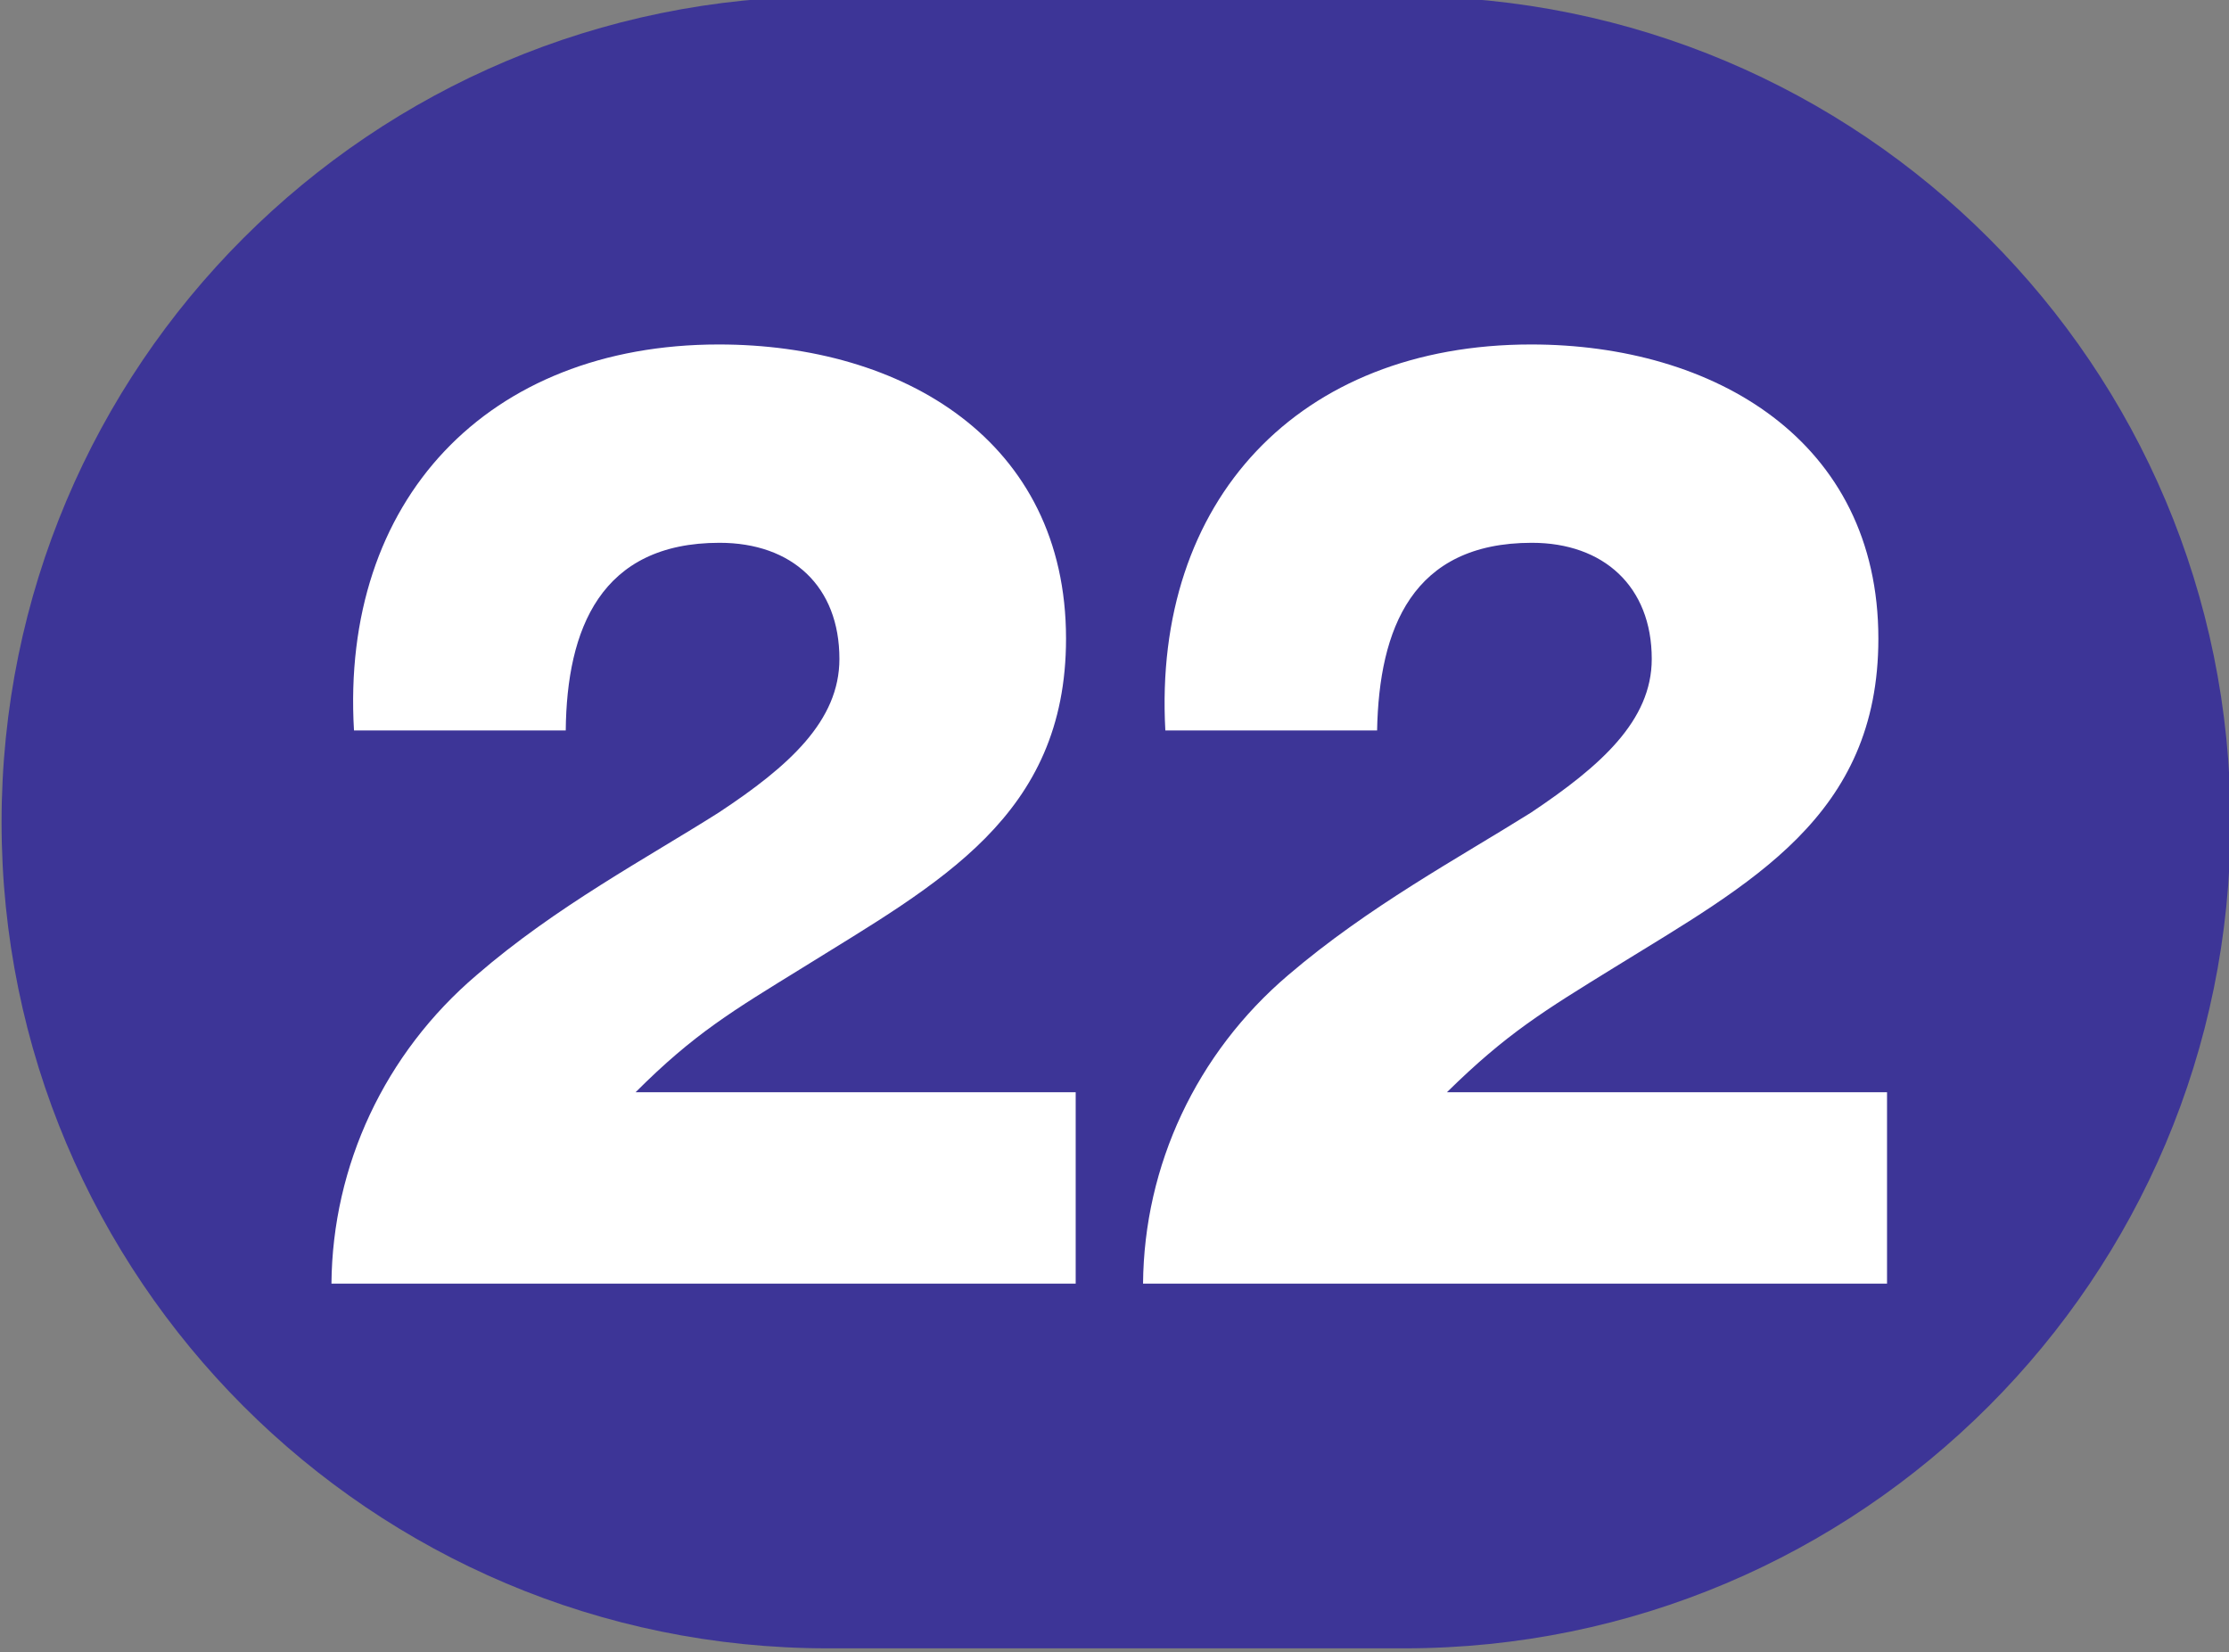
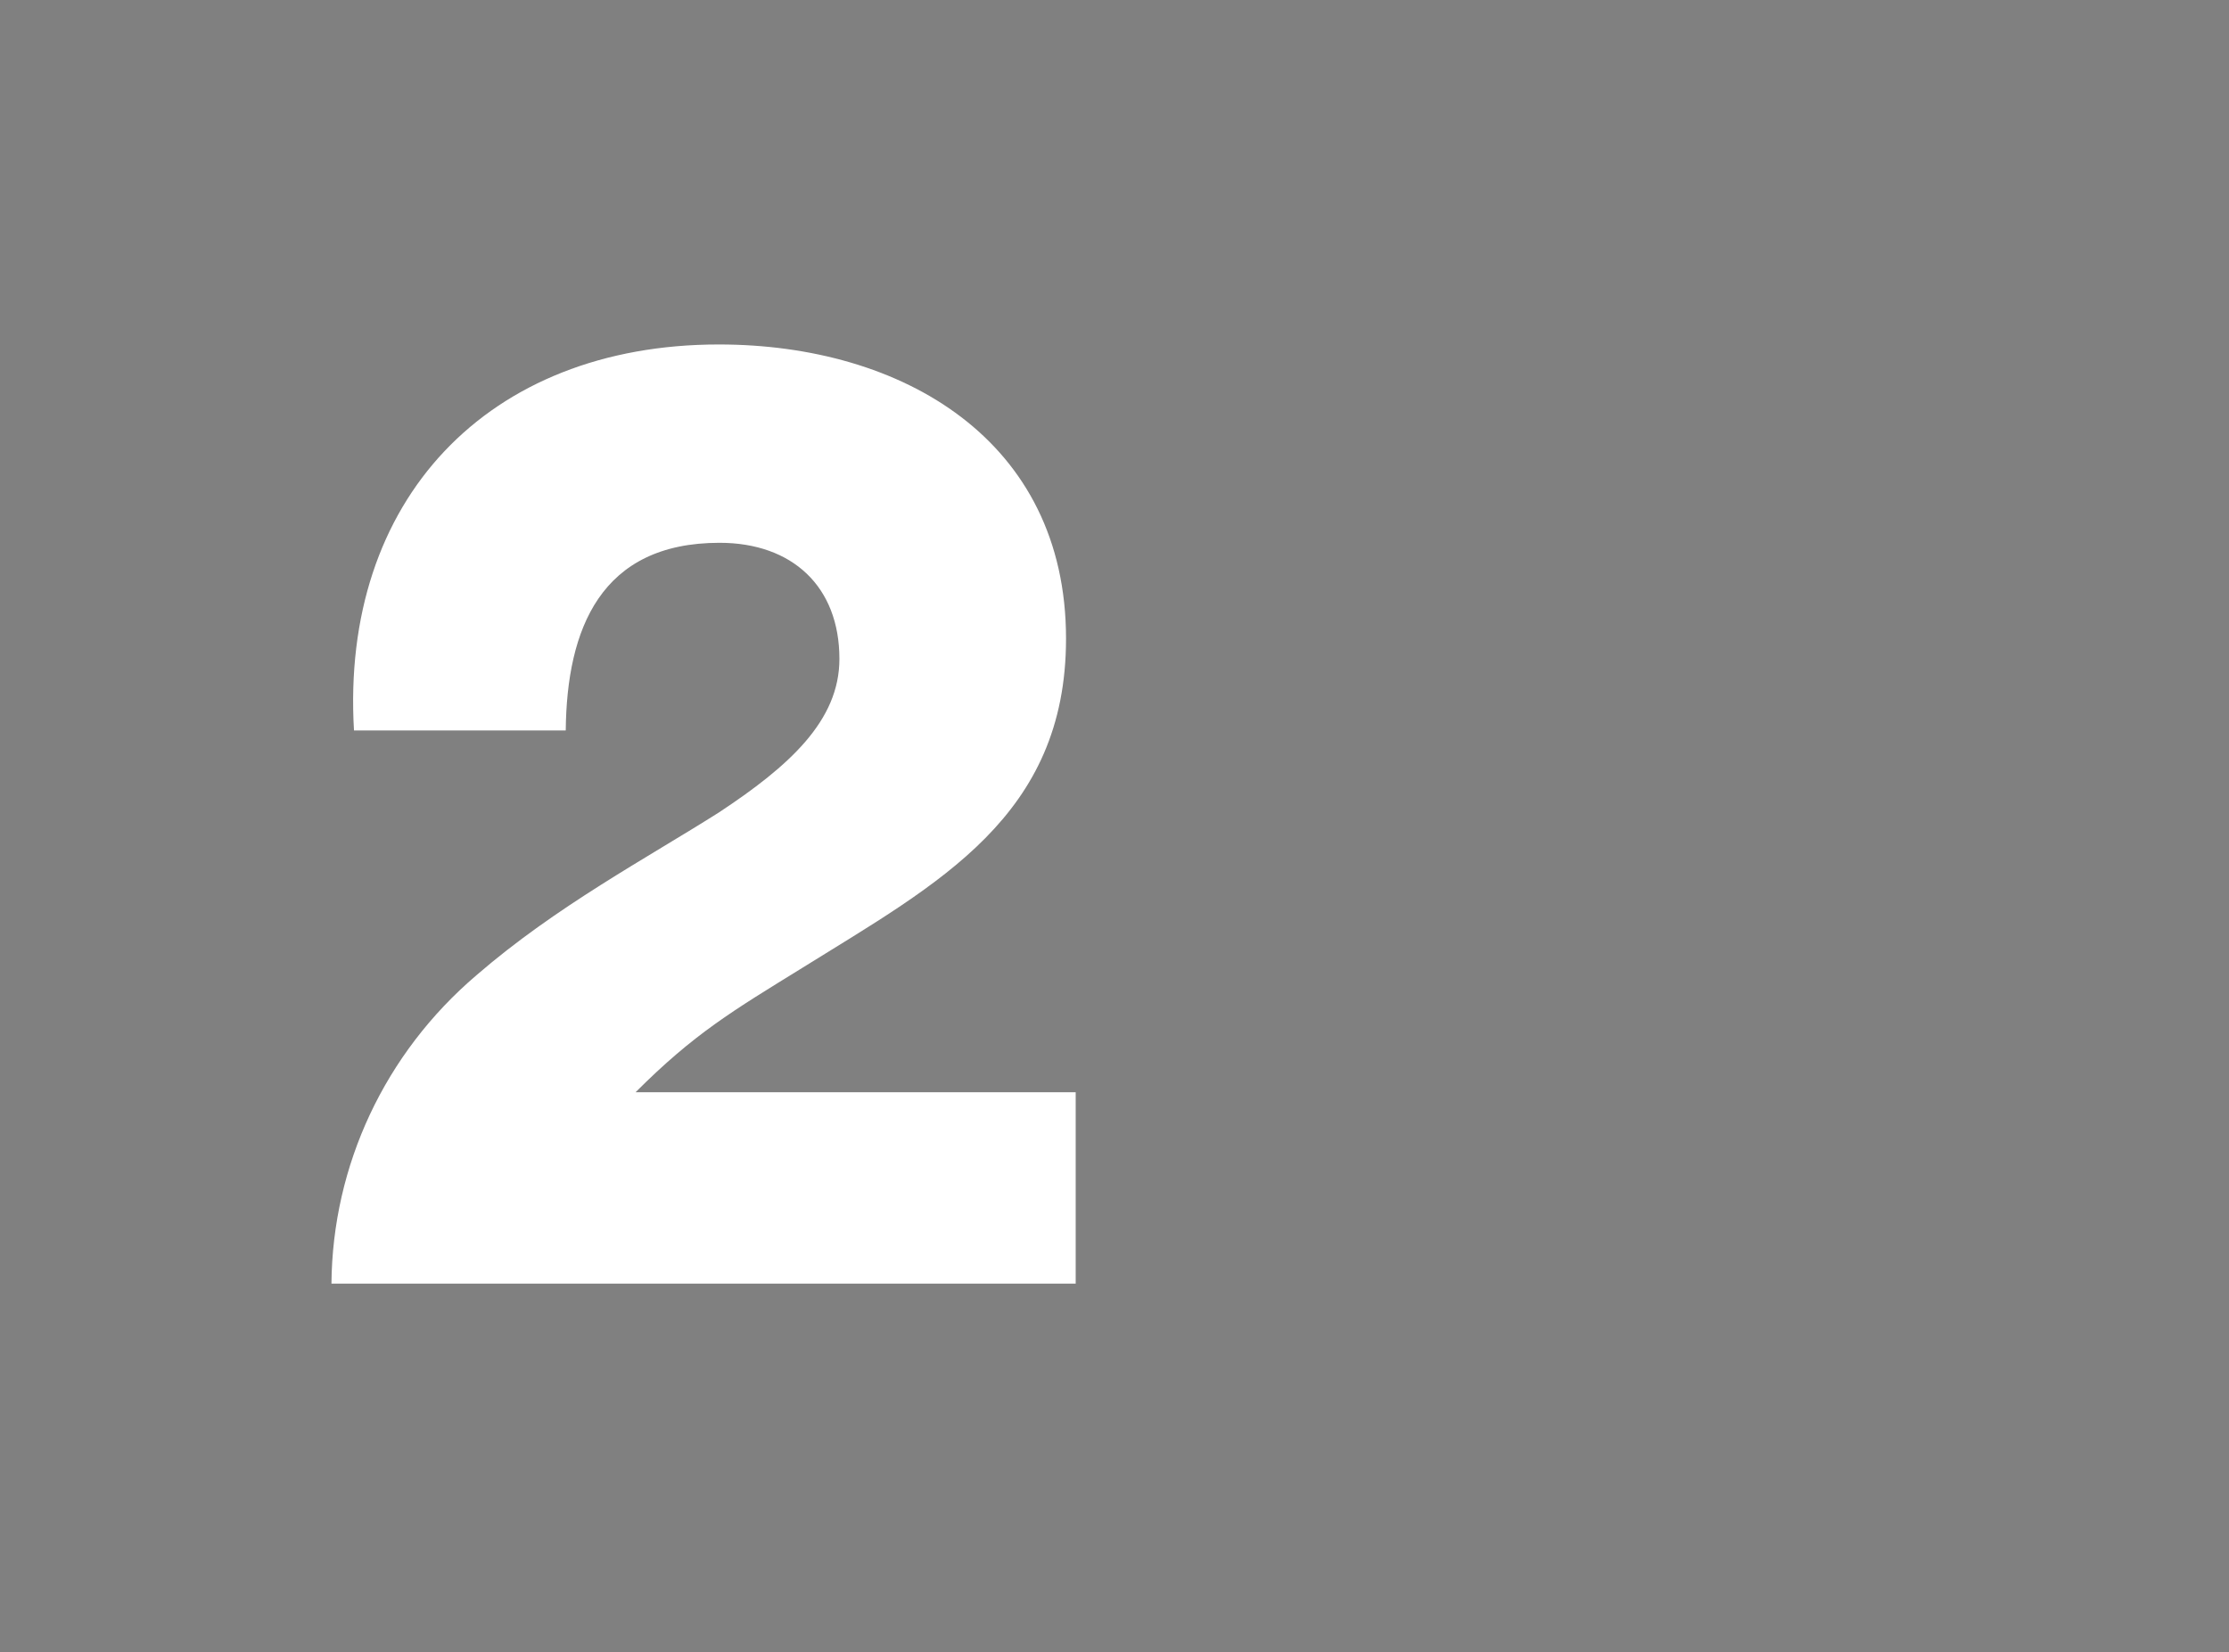
<svg xmlns="http://www.w3.org/2000/svg" xmlns:ns1="http://www.inkscape.org/namespaces/inkscape" xmlns:ns2="http://sodipodi.sourceforge.net/DTD/sodipodi-0.dtd" width="100mm" height="74.119mm" viewBox="0 0 100 74.119" version="1.1" id="svg5" ns1:version="1.1.1 (c3084ef, 2021-09-22)" ns2:docname="Ligne_TPG_22.svg">
  <rect x="0" y="0" width="100" height="74.119" fill="#808080" stroke="none" />
  <ns2:namedview id="namedview7" pagecolor="#ffffff" bordercolor="#666666" borderopacity="1.0" ns1:pageshadow="2" ns1:pageopacity="0.0" ns1:pagecheckerboard="0" ns1:document-units="mm" showgrid="false" ns1:zoom="0.44445284" ns1:cx="-39.374256" ns1:cy="290.24452" ns1:window-width="1440" ns1:window-height="786" ns1:window-x="90" ns1:window-y="25" ns1:window-maximized="0" ns1:current-layer="layer1" fit-margin-top="0" fit-margin-left="0" fit-margin-right="0" fit-margin-bottom="0" />
  <defs id="defs2">
    <clipPath id="clip2897">
      <path d="m 710.461,799.883 h 9 v 6.668 h -9 z m 0,0" id="path12100" />
    </clipPath>
    <clipPath id="clip2903">
      <path d="m 640.77,675.066 h 9 v 6.672 h -9 z m 0,0" id="path12118" />
    </clipPath>
    <clipPath id="clip2907">
-       <path d="m 694.43,807.359 h 9 v 6.672 h -9 z m 0,0" id="path12130" />
-     </clipPath>
+       </clipPath>
    <clipPath id="clip2915">
      <path d="m 716.625,807.723 h 9 v 6.672 h -9 z m 0,0" id="path12154" />
    </clipPath>
    <clipPath id="clip2930">
      <path d="m 684.902,935.062 h 9 v 6.719 h -9 z m 0,0" id="path12199" />
    </clipPath>
    <clipPath id="clip2930-7">
-       <path d="m 684.902,935.062 h 9 v 6.719 h -9 z m 0,0" id="path12199-2" />
-     </clipPath>
+       </clipPath>
    <clipPath id="clip2930-1">
      <path d="m 684.902,935.062 h 9 v 6.719 h -9 z m 0,0" id="path12199-9" />
    </clipPath>
  </defs>
  <g ns1:label="Calque 1" ns1:groupmode="layer" id="layer1" transform="translate(-359.51,-478.18)">
    <g id="g168002" transform="matrix(11.111,0,0,11.109,-5656.593,-9715.88)">
-       <path style="fill:#3d3597;fill-opacity:1;fill-rule:nonzero;stroke:none" d="m 547.125,917.625 c 0,0 -0.004,0 -0.008,0 h -2.32 c -1.844,0 -3.336,1.492 -3.336,3.336 0,1.84 1.492,3.336 3.336,3.336 h 2.32 c 0.004,0 0.008,0 0.008,0 1.844,0 3.336,-1.496 3.336,-3.336 0,-1.844 -1.492,-3.336 -3.336,-3.336" id="path53222" />
      <path style="fill:#ffffff;fill-opacity:1;fill-rule:nonzero;stroke:none" d="m 542.793,922.824 c 0.004,-0.477 0.215,-0.93 0.586,-1.246 0.32,-0.277 0.688,-0.473 0.977,-0.656 0.285,-0.188 0.488,-0.371 0.488,-0.621 0,-0.293 -0.191,-0.469 -0.484,-0.469 -0.48,0 -0.617,0.348 -0.621,0.758 h -0.855 c -0.055,-0.93 0.539,-1.559 1.473,-1.559 0.742,0 1.402,0.387 1.402,1.188 0,0.719 -0.516,0.988 -1.062,1.328 -0.285,0.176 -0.438,0.266 -0.676,0.504 h 1.777 v 0.773 z m 0,0" id="path53224" />
-       <path style="fill:#ffffff;fill-opacity:1;fill-rule:nonzero;stroke:none" d="m 546.07,922.824 c 0.004,-0.477 0.215,-0.93 0.586,-1.246 0.324,-0.277 0.688,-0.473 0.98,-0.656 0.281,-0.188 0.488,-0.371 0.488,-0.621 0,-0.293 -0.195,-0.469 -0.484,-0.469 -0.484,0 -0.617,0.348 -0.625,0.758 h -0.855 c -0.051,-0.93 0.539,-1.559 1.477,-1.559 0.738,0 1.402,0.387 1.402,1.188 0,0.719 -0.516,0.988 -1.066,1.328 -0.285,0.176 -0.434,0.266 -0.676,0.504 h 1.777 v 0.773 z m 0,0" id="path53226" />
    </g>
  </g>
</svg>